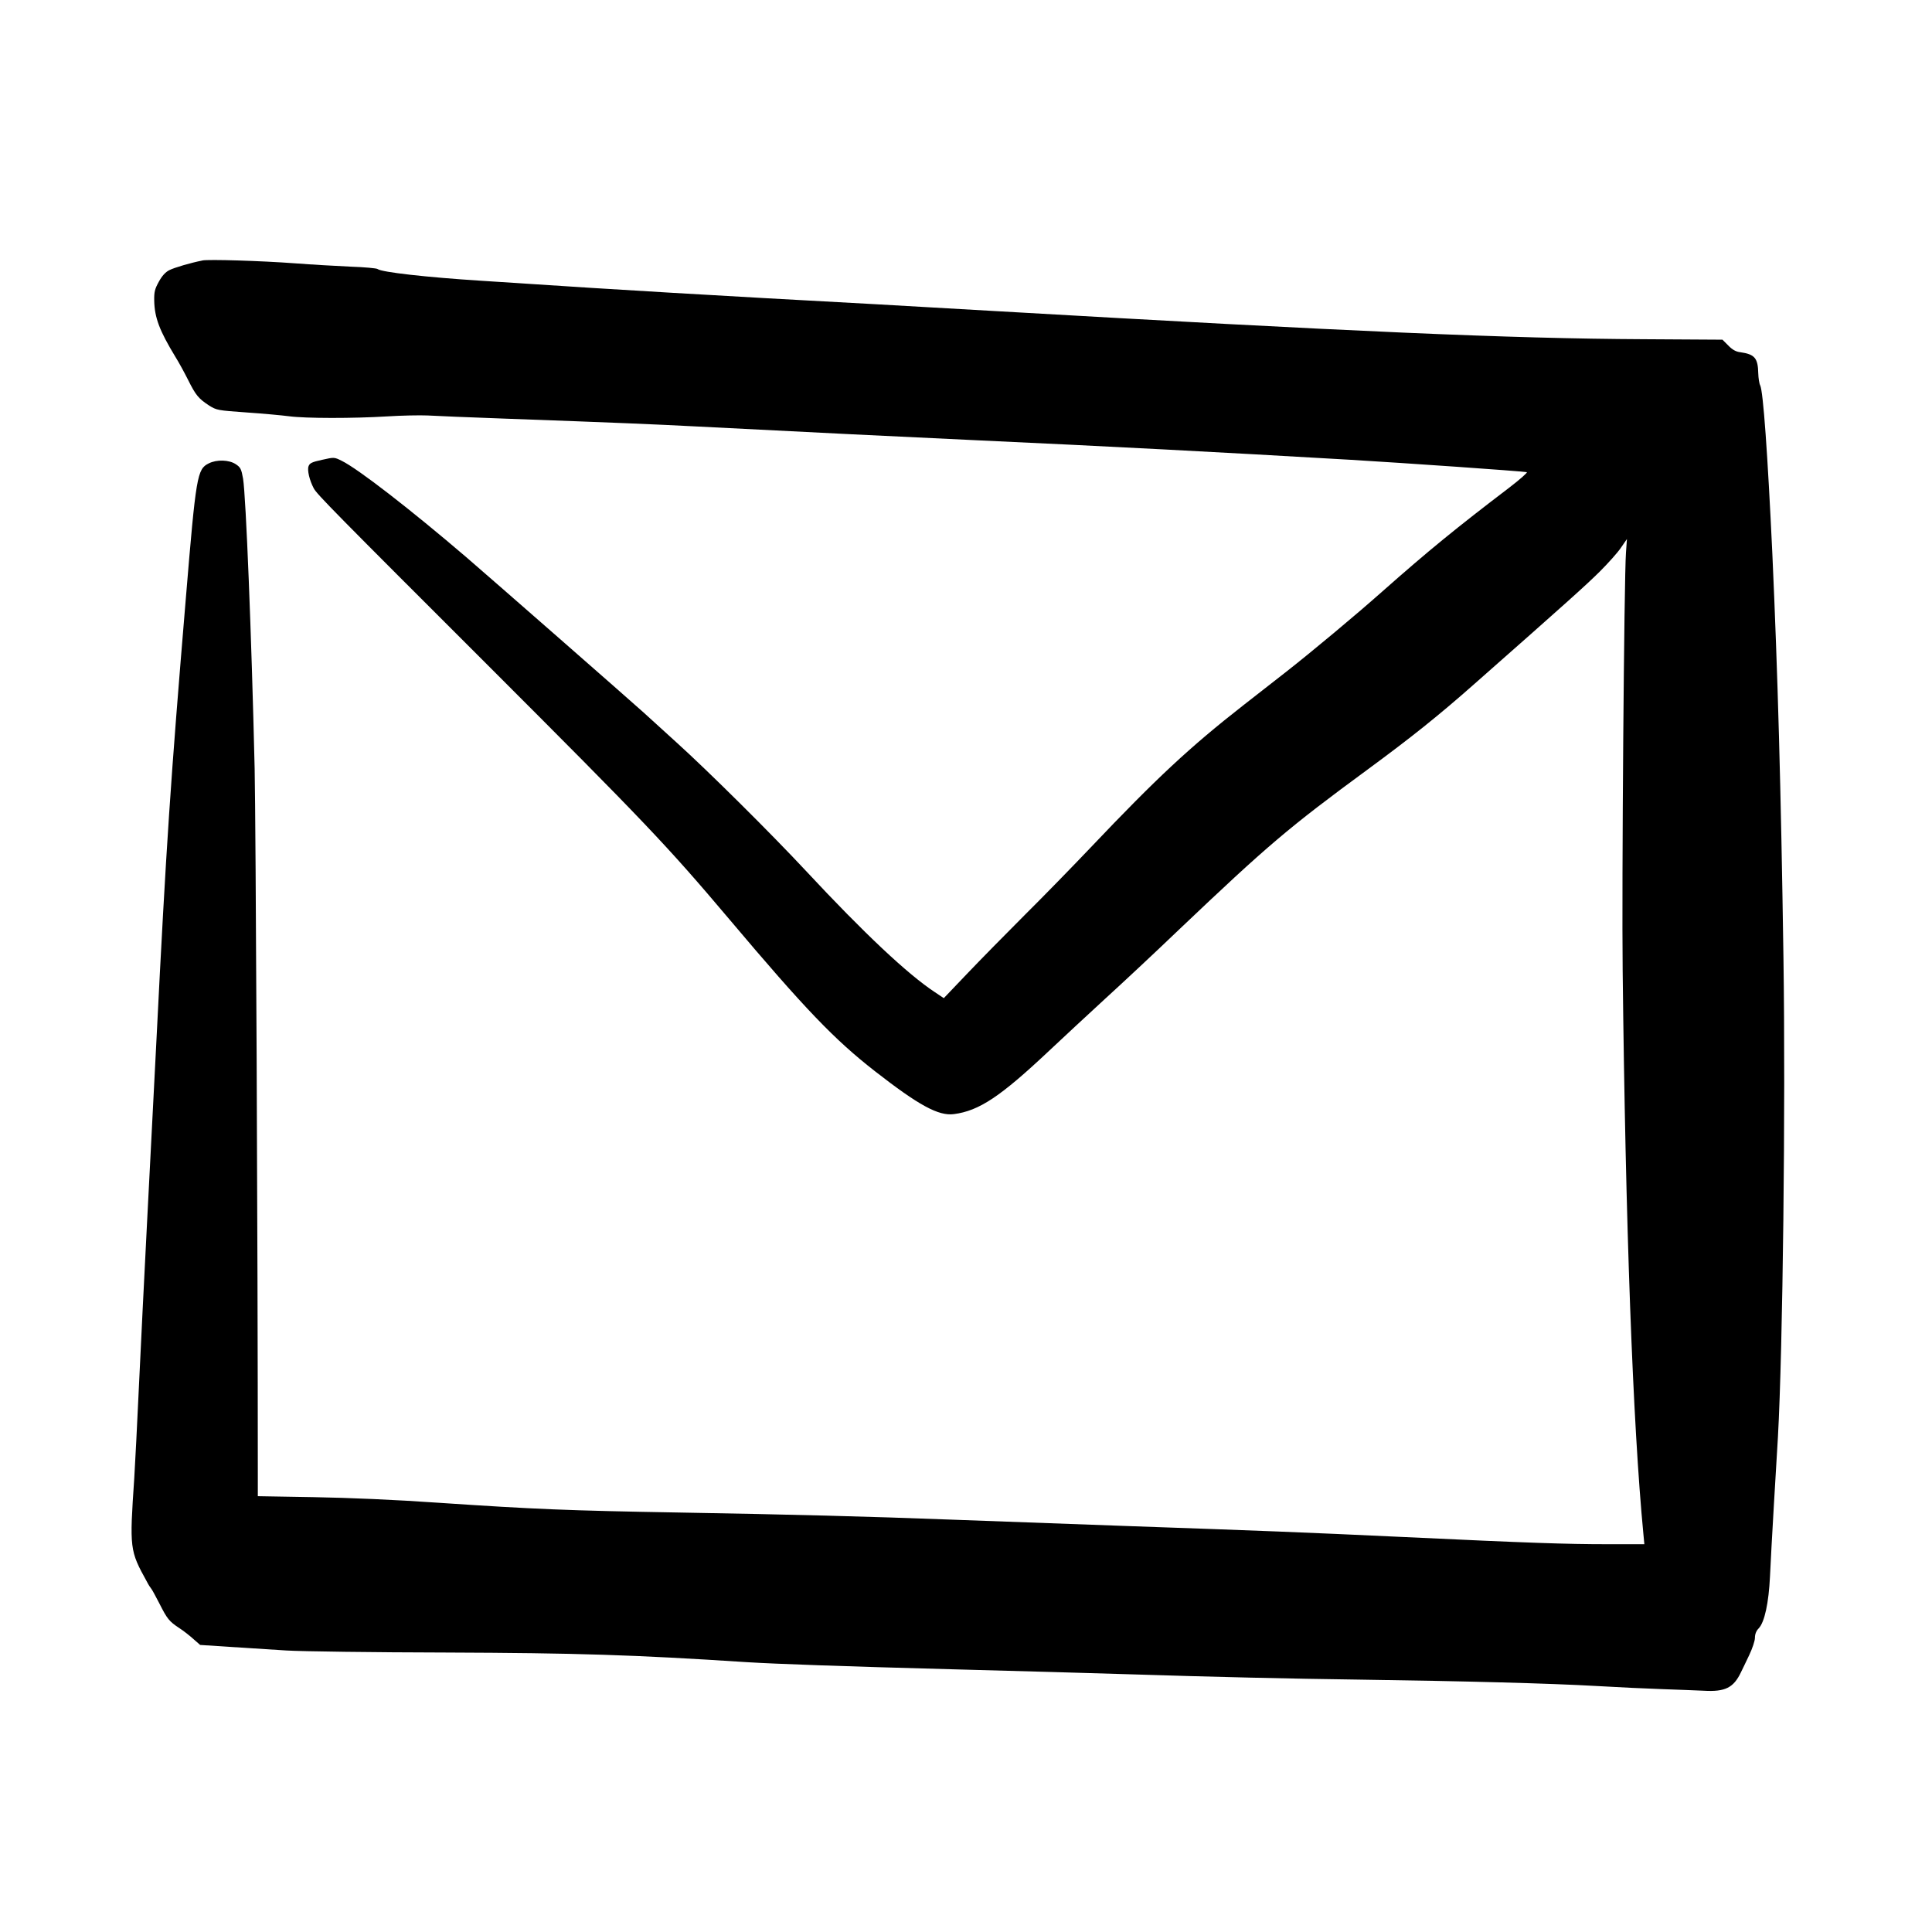
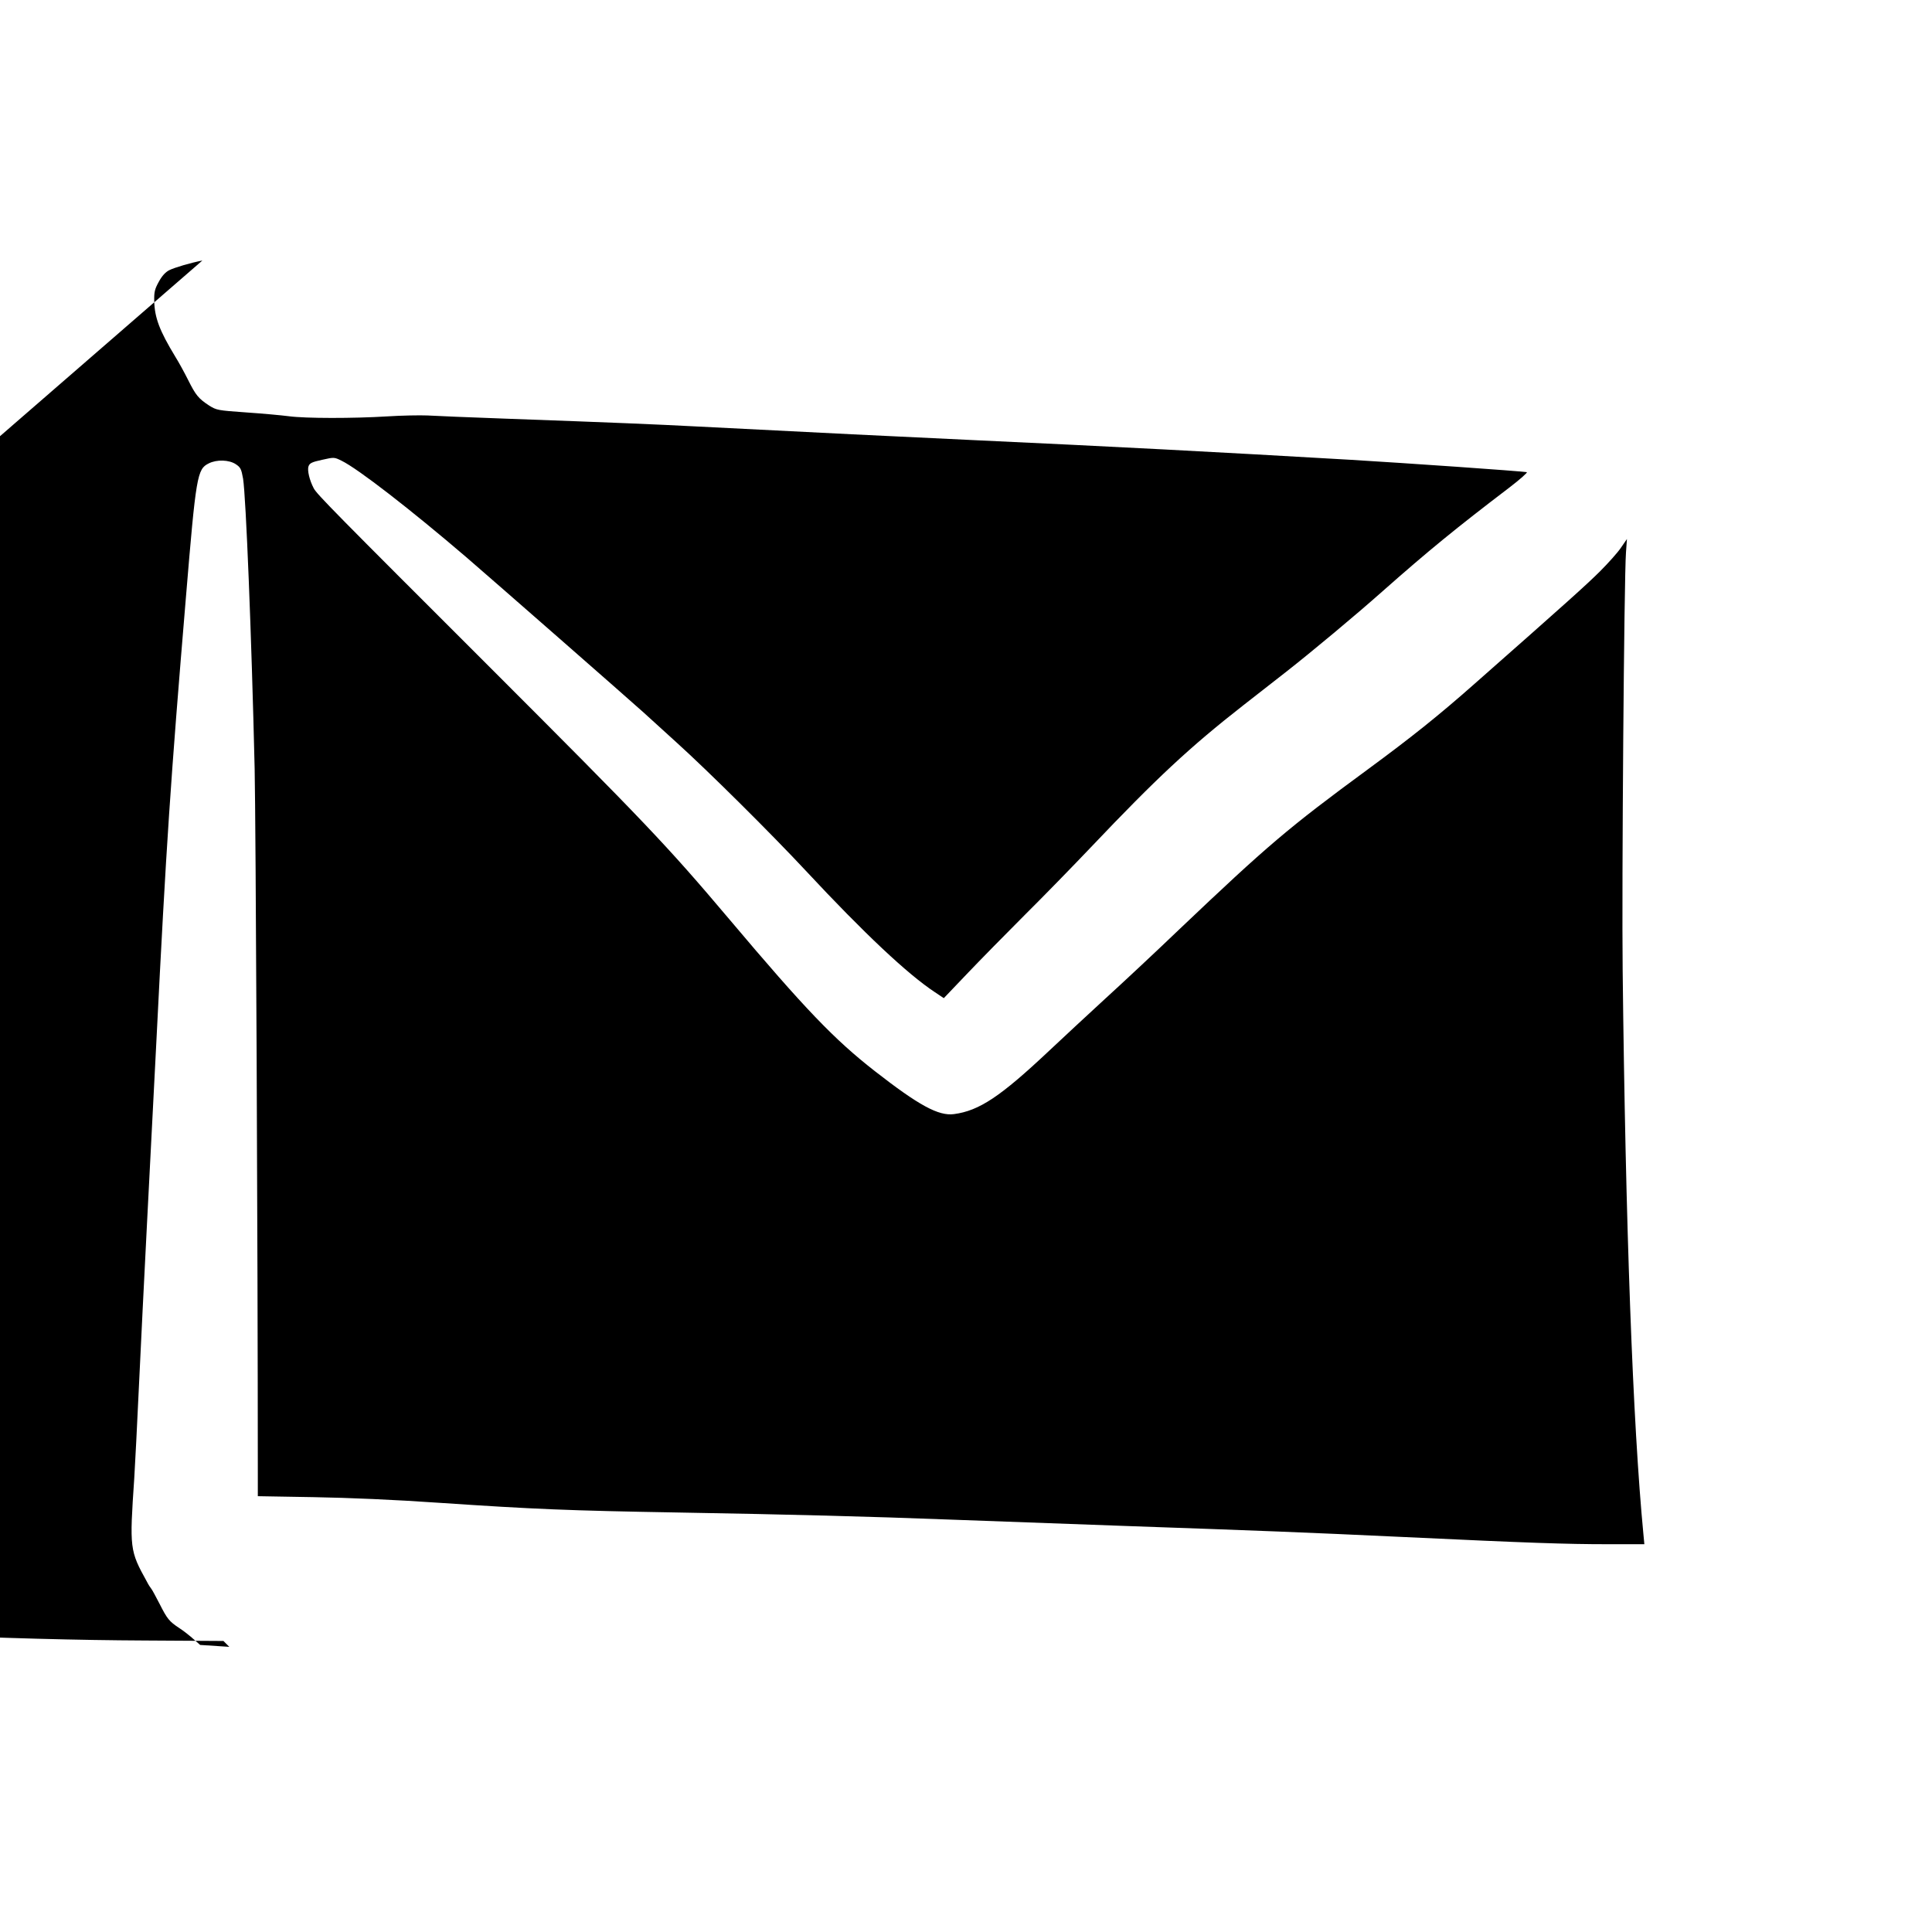
<svg xmlns="http://www.w3.org/2000/svg" fill="#000000" width="800px" height="800px" version="1.1" viewBox="144 144 512 512">
-   <path d="m197.63 213.04c-3.062 0.59-7.473 1.891-8.773 2.562-1.008 0.504-1.93 1.512-2.769 3.062-1.051 1.891-1.262 2.688-1.219 4.996 0.086 4.535 1.43 8.02 5.586 14.863 0.922 1.473 2.434 4.242 3.398 6.172 2.016 4.031 2.731 4.914 5.543 6.762 2.016 1.258 2.266 1.301 9.906 1.844 4.324 0.297 9.363 0.758 11.254 1.008 4.449 0.59 17.043 0.59 25.988 0.043 3.902-0.25 8.73-0.336 10.707-0.25 1.973 0.125 11.207 0.504 20.57 0.84 29.977 1.09 39.004 1.469 51.219 2.098 36.906 1.891 47.613 2.394 72.426 3.57 38.121 1.762 64.445 3.148 100.55 5.246 14.652 0.883 44.504 2.938 46.602 3.277 0.293 0.039-1.762 1.887-4.617 4.07-14.273 10.875-21.371 16.668-33.672 27.543-7.137 6.34-18.684 15.953-25.316 21.16-2.769 2.18-7.934 6.211-11.504 8.984-14.23 11.125-23.008 19.312-40.387 37.617-4.703 4.953-12.641 13.098-17.633 18.051-4.957 4.957-11.801 11.926-15.199 15.492l-6.172 6.469-2.394-1.598c-7.18-4.742-18.684-15.531-34.133-32.117-9.234-9.91-25.902-26.449-34.215-33.965-3.906-3.57-7.894-7.18-8.82-8.02-3.859-3.484-40.051-35.184-47.02-41.188-14.777-12.637-28.633-23.383-33-25.523-1.973-0.969-1.973-0.969-5.164-0.254-2.731 0.59-3.316 0.883-3.609 1.723-0.379 1.008 0.25 3.695 1.383 5.836 0.801 1.551 5.711 6.508 46.27 47.02 41.27 41.273 47.23 47.484 63.855 67.176 20.152 23.891 27.879 31.91 38.582 40.262 11.633 9.07 16.879 11.926 20.953 11.379 6.676-0.879 12.301-4.617 25.23-16.793 3.484-3.273 10.078-9.406 14.695-13.645 4.617-4.199 13.52-12.512 19.734-18.473 23.508-22.336 28.926-26.953 49.961-42.406 11.586-8.52 18.891-14.355 28.336-22.711 24.816-21.875 29.559-26.156 33.211-29.77 2.184-2.18 4.746-5.035 5.586-6.297l1.594-2.309-0.254 3.57c-0.504 6.676-1.133 88.25-0.879 110.62 0.754 67.809 2.688 120.33 5.5 149.55l0.25 2.644h-9.824c-10.789 0-20.738-0.336-53.656-1.891-27.875-1.301-36.902-1.637-73.891-2.938-16.5-0.59-37.281-1.344-46.184-1.68-22-0.84-42.992-1.387-72.422-1.891-29.305-0.504-38.289-0.883-63.188-2.559-12.004-0.84-23.973-1.344-33.461-1.512l-14.82-0.254v-6.129c0-57.688-0.543-172.93-0.84-186.66-0.84-35.855-2.309-72.004-3.062-76.832-0.465-2.606-0.672-3.023-1.934-3.863-1.762-1.176-5.035-1.301-7.18-0.211-3.062 1.512-3.356 3.234-6.043 35.562-4.074 48.742-5.207 65.453-7.809 117.34-0.715 13.73-1.848 35.73-2.519 48.914-0.672 13.141-1.637 32.242-2.102 42.402-0.461 10.16-1.047 21.285-1.258 24.77-1.262 18.684-1.219 19.105 3.359 27.375 0.375 0.758 0.922 1.594 1.176 1.891 0.25 0.293 1.176 2.055 2.141 3.902 2.055 4.074 2.602 4.746 5.289 6.508 1.176 0.758 2.856 2.102 3.777 2.941l1.723 1.512 7.727 0.504c4.281 0.293 11.082 0.711 15.113 0.965 4.031 0.25 23.133 0.504 42.402 0.543 34.512 0.129 49.543 0.59 79.77 2.562 7.602 0.461 24.941 1.094 54.793 1.891 17.086 0.461 37.195 1.008 44.711 1.258 25.066 0.797 44.125 1.219 62.766 1.469 27.711 0.379 50.844 1.008 62.559 1.68 5.793 0.336 13.727 0.715 17.633 0.84 3.945 0.125 8.859 0.336 11 0.422 5.668 0.336 7.891-0.801 9.824-4.828 0.418-0.801 1.383-2.898 2.223-4.621 0.84-1.762 1.512-3.777 1.512-4.574 0-0.965 0.336-1.848 1.008-2.519 1.555-1.637 2.644-6.758 2.981-13.688 0.129-3.234 0.629-11.922 1.051-19.312 0.461-7.391 0.922-15.324 1.051-17.633 1.301-23.258 2.055-87.871 1.469-127-0.672-45.551-1.512-75.277-2.941-107.06-1.258-26.742-2.434-43.203-3.231-44.711-0.25-0.465-0.461-1.891-0.504-3.152-0.086-4.07-0.926-5.078-4.785-5.625-1.133-0.125-2.102-0.672-3.148-1.762l-1.555-1.555-20.781-0.125c-35.602-0.168-77.672-2.016-172.98-7.516-17.883-1.051-44.797-2.562-59.828-3.359-14.988-0.84-35.77-2.055-46.18-2.727-10.371-0.672-23.512-1.512-29.18-1.891-14.484-0.922-26.41-2.266-27.457-3.106-0.254-0.211-3.484-0.504-7.18-0.633-3.695-0.168-10.285-0.543-14.695-0.879-9.027-0.672-22.965-1.094-24.562-0.758z" />
+   <path d="m197.63 213.04c-3.062 0.59-7.473 1.891-8.773 2.562-1.008 0.504-1.93 1.512-2.769 3.062-1.051 1.891-1.262 2.688-1.219 4.996 0.086 4.535 1.43 8.02 5.586 14.863 0.922 1.473 2.434 4.242 3.398 6.172 2.016 4.031 2.731 4.914 5.543 6.762 2.016 1.258 2.266 1.301 9.906 1.844 4.324 0.297 9.363 0.758 11.254 1.008 4.449 0.59 17.043 0.59 25.988 0.043 3.902-0.25 8.73-0.336 10.707-0.25 1.973 0.125 11.207 0.504 20.57 0.84 29.977 1.09 39.004 1.469 51.219 2.098 36.906 1.891 47.613 2.394 72.426 3.57 38.121 1.762 64.445 3.148 100.55 5.246 14.652 0.883 44.504 2.938 46.602 3.277 0.293 0.039-1.762 1.887-4.617 4.07-14.273 10.875-21.371 16.668-33.672 27.543-7.137 6.34-18.684 15.953-25.316 21.16-2.769 2.18-7.934 6.211-11.504 8.984-14.23 11.125-23.008 19.312-40.387 37.617-4.703 4.953-12.641 13.098-17.633 18.051-4.957 4.957-11.801 11.926-15.199 15.492l-6.172 6.469-2.394-1.598c-7.18-4.742-18.684-15.531-34.133-32.117-9.234-9.91-25.902-26.449-34.215-33.965-3.906-3.57-7.894-7.18-8.82-8.02-3.859-3.484-40.051-35.184-47.02-41.188-14.777-12.637-28.633-23.383-33-25.523-1.973-0.969-1.973-0.969-5.164-0.254-2.731 0.59-3.316 0.883-3.609 1.723-0.379 1.008 0.25 3.695 1.383 5.836 0.801 1.551 5.711 6.508 46.27 47.02 41.27 41.273 47.23 47.484 63.855 67.176 20.152 23.891 27.879 31.91 38.582 40.262 11.633 9.07 16.879 11.926 20.953 11.379 6.676-0.879 12.301-4.617 25.23-16.793 3.484-3.273 10.078-9.406 14.695-13.645 4.617-4.199 13.52-12.512 19.734-18.473 23.508-22.336 28.926-26.953 49.961-42.406 11.586-8.52 18.891-14.355 28.336-22.711 24.816-21.875 29.559-26.156 33.211-29.77 2.184-2.18 4.746-5.035 5.586-6.297l1.594-2.309-0.254 3.57c-0.504 6.676-1.133 88.25-0.879 110.62 0.754 67.809 2.688 120.33 5.5 149.55l0.25 2.644h-9.824c-10.789 0-20.738-0.336-53.656-1.891-27.875-1.301-36.902-1.637-73.891-2.938-16.5-0.59-37.281-1.344-46.184-1.68-22-0.84-42.992-1.387-72.422-1.891-29.305-0.504-38.289-0.883-63.188-2.559-12.004-0.84-23.973-1.344-33.461-1.512l-14.82-0.254v-6.129c0-57.688-0.543-172.93-0.84-186.66-0.84-35.855-2.309-72.004-3.062-76.832-0.465-2.606-0.672-3.023-1.934-3.863-1.762-1.176-5.035-1.301-7.18-0.211-3.062 1.512-3.356 3.234-6.043 35.562-4.074 48.742-5.207 65.453-7.809 117.34-0.715 13.73-1.848 35.73-2.519 48.914-0.672 13.141-1.637 32.242-2.102 42.402-0.461 10.16-1.047 21.285-1.258 24.77-1.262 18.684-1.219 19.105 3.359 27.375 0.375 0.758 0.922 1.594 1.176 1.891 0.25 0.293 1.176 2.055 2.141 3.902 2.055 4.074 2.602 4.746 5.289 6.508 1.176 0.758 2.856 2.102 3.777 2.941l1.723 1.512 7.727 0.504l-1.555-1.555-20.781-0.125c-35.602-0.168-77.672-2.016-172.98-7.516-17.883-1.051-44.797-2.562-59.828-3.359-14.988-0.84-35.77-2.055-46.18-2.727-10.371-0.672-23.512-1.512-29.18-1.891-14.484-0.922-26.41-2.266-27.457-3.106-0.254-0.211-3.484-0.504-7.18-0.633-3.695-0.168-10.285-0.543-14.695-0.879-9.027-0.672-22.965-1.094-24.562-0.758z" />
</svg>